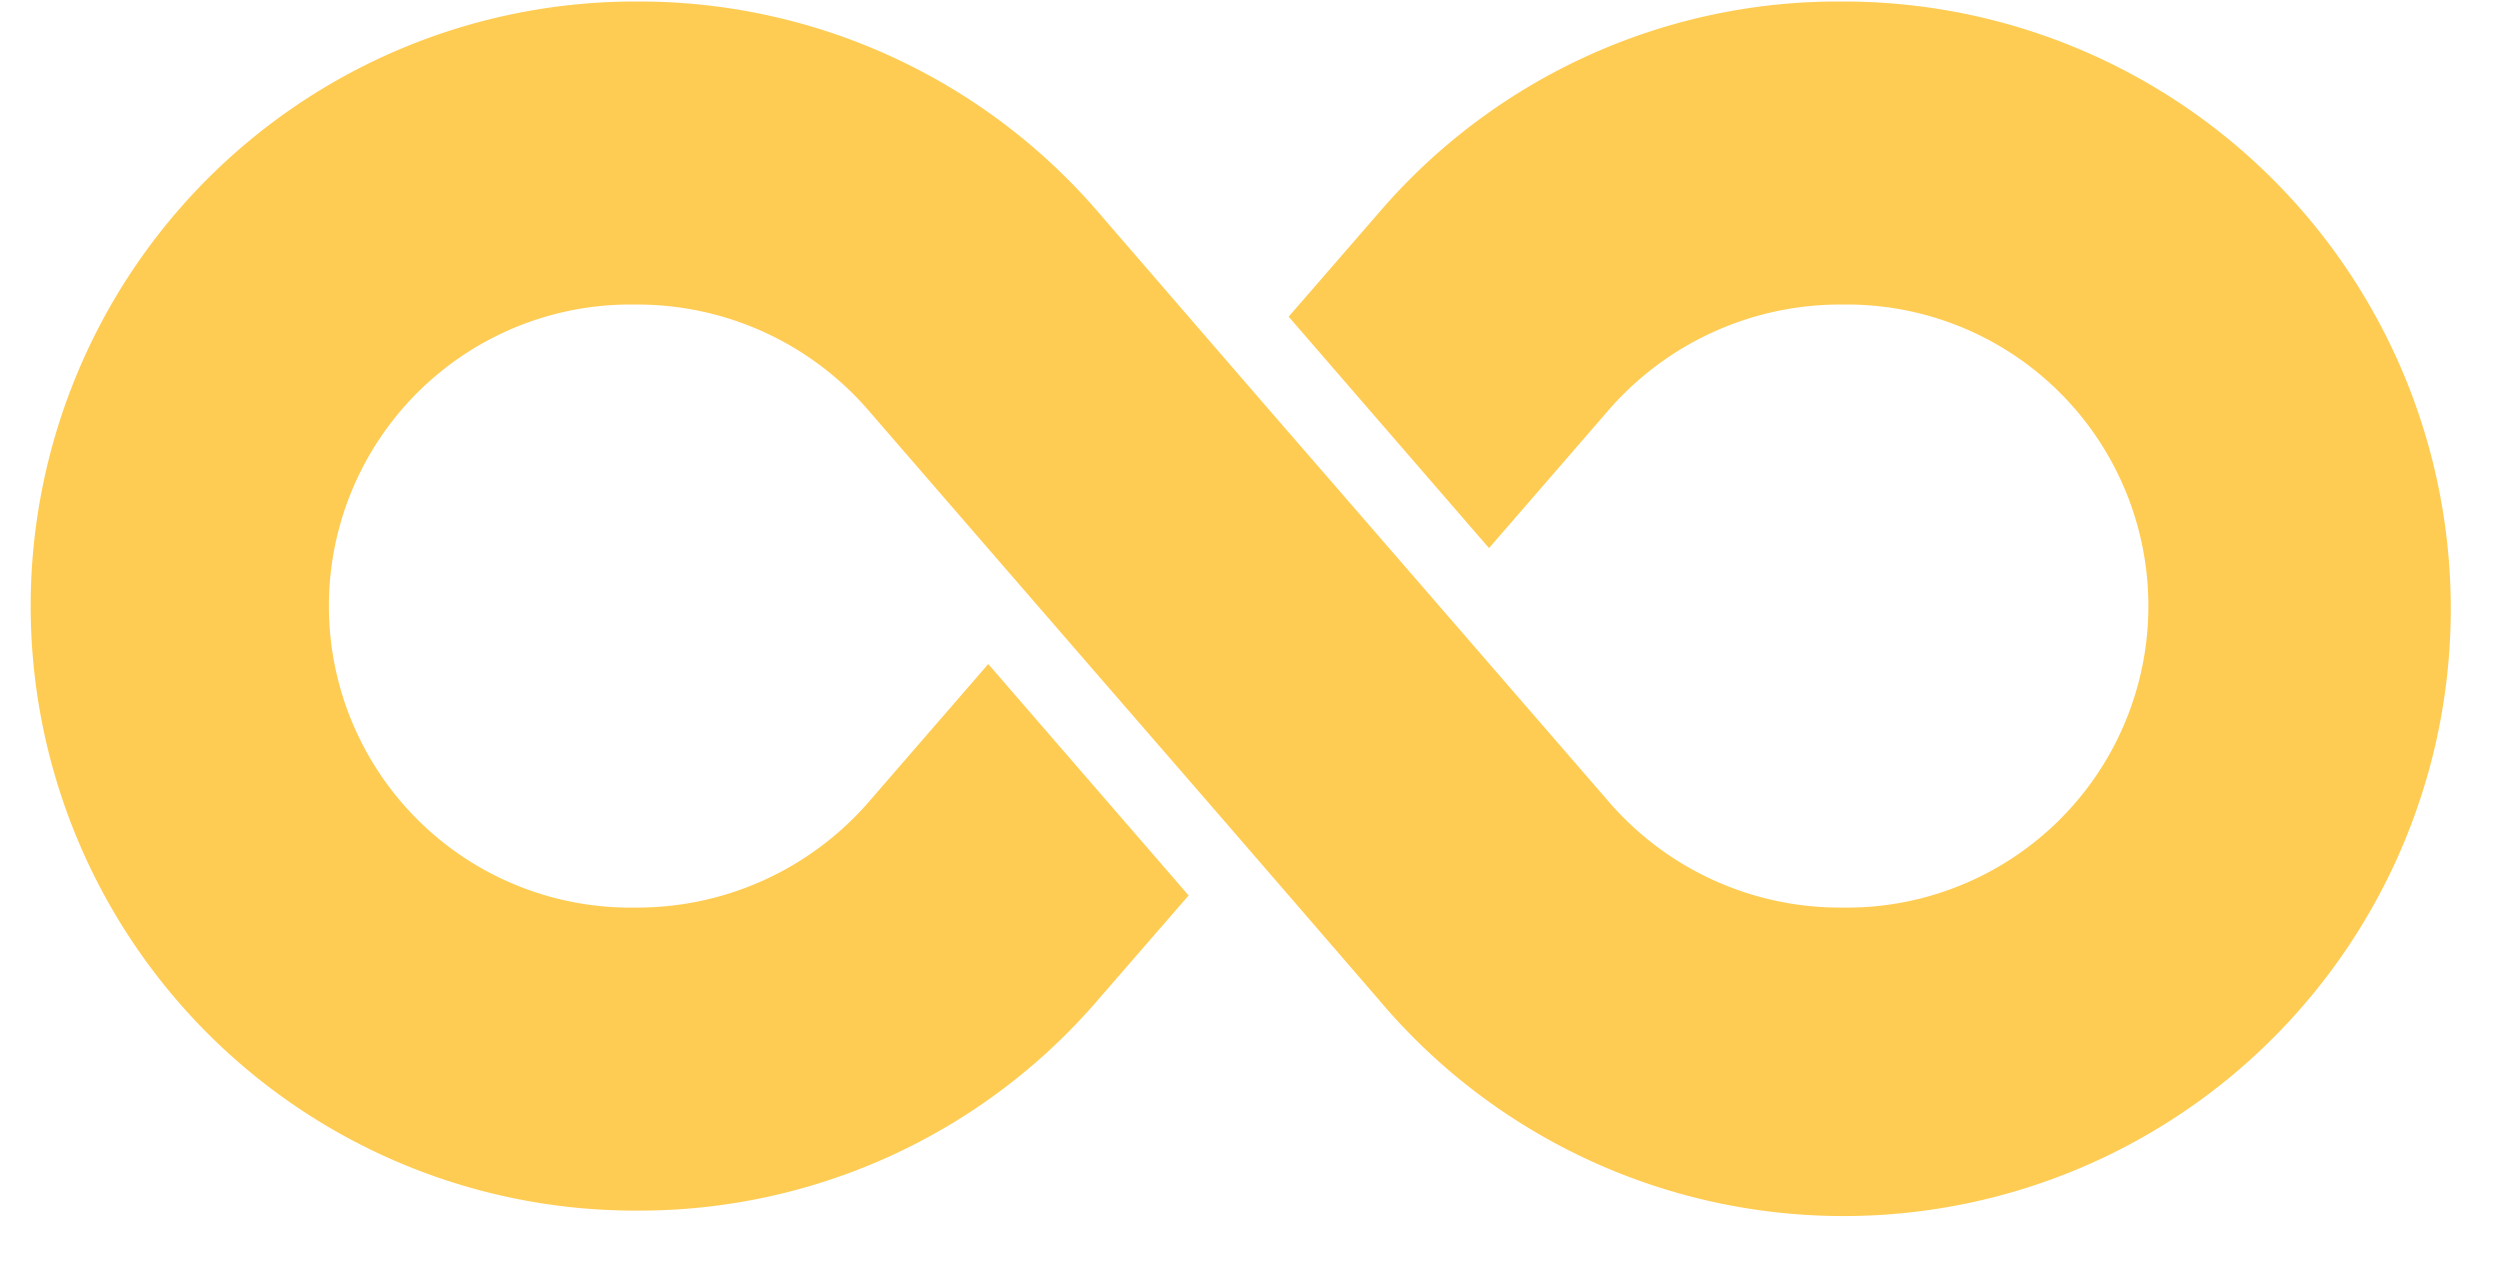
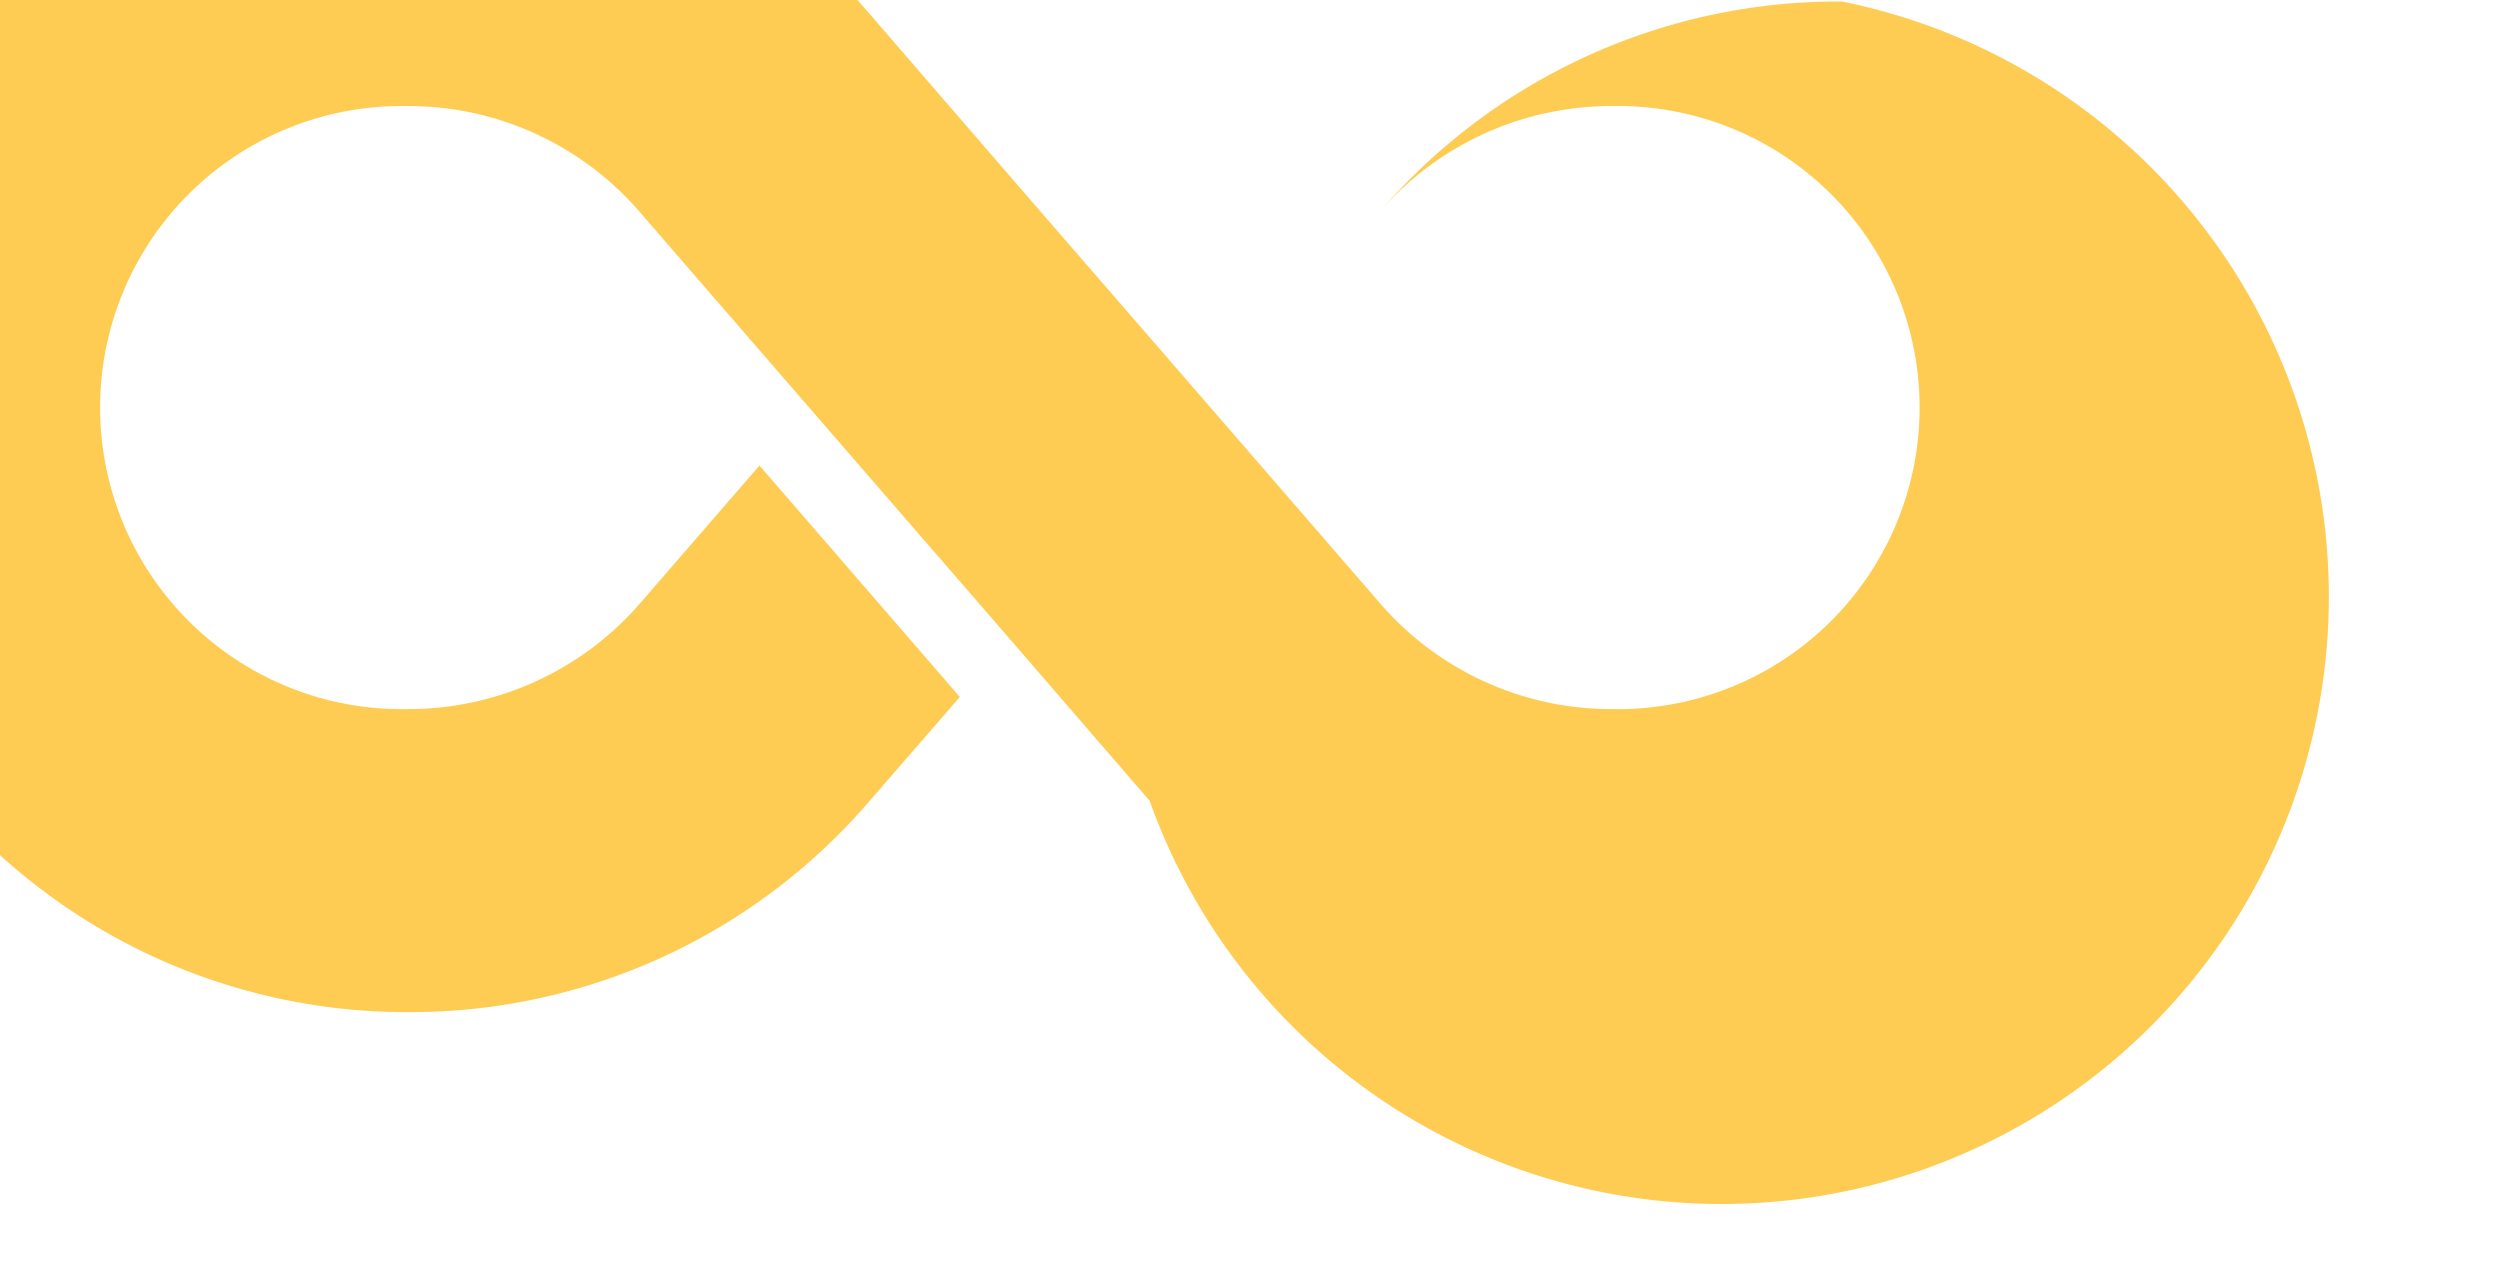
<svg xmlns="http://www.w3.org/2000/svg" fill="#000000" height="33.7" preserveAspectRatio="xMidYMid meet" version="1" viewBox="-0.7 16.0 66.0 33.7" width="66" zoomAndPan="magnify">
  <g id="change1_1">
-     <path d="M47.93,16.04a15.965,15.965,0,0,0-12.24,5.59l-2.37,2.73,5.29,6.11,3.12-3.6a8.097,8.097,0,0,1,6.2-2.83,7.961,7.961,0,1,1,0,15.92,8.065,8.065,0,0,1-6.18-2.82c-11.586-13.378-6.081-7.004-13.44-15.52a15.989,15.989,0,0,0-12.24-5.58,15.96,15.96,0,1,0,0,31.92,15.965,15.965,0,0,0,12.24-5.59l2.37-2.73-5.29-6.11-3.12,3.6a8.097,8.097,0,0,1-6.2,2.83,7.961,7.961,0,1,1,0-15.92,8.065,8.065,0,0,1,6.18,2.82c11.586,13.378,6.081,7.004,13.44,15.52A16.032,16.032,0,1,0,47.93,16.04Z" fill="#ffcc53" />
+     <path d="M47.93,16.04a15.965,15.965,0,0,0-12.24,5.59a8.097,8.097,0,0,1,6.2-2.83,7.961,7.961,0,1,1,0,15.92,8.065,8.065,0,0,1-6.18-2.82c-11.586-13.378-6.081-7.004-13.44-15.52a15.989,15.989,0,0,0-12.24-5.58,15.96,15.96,0,1,0,0,31.92,15.965,15.965,0,0,0,12.24-5.59l2.37-2.73-5.29-6.11-3.12,3.6a8.097,8.097,0,0,1-6.2,2.83,7.961,7.961,0,1,1,0-15.92,8.065,8.065,0,0,1,6.18,2.82c11.586,13.378,6.081,7.004,13.44,15.52A16.032,16.032,0,1,0,47.93,16.04Z" fill="#ffcc53" />
  </g>
</svg>